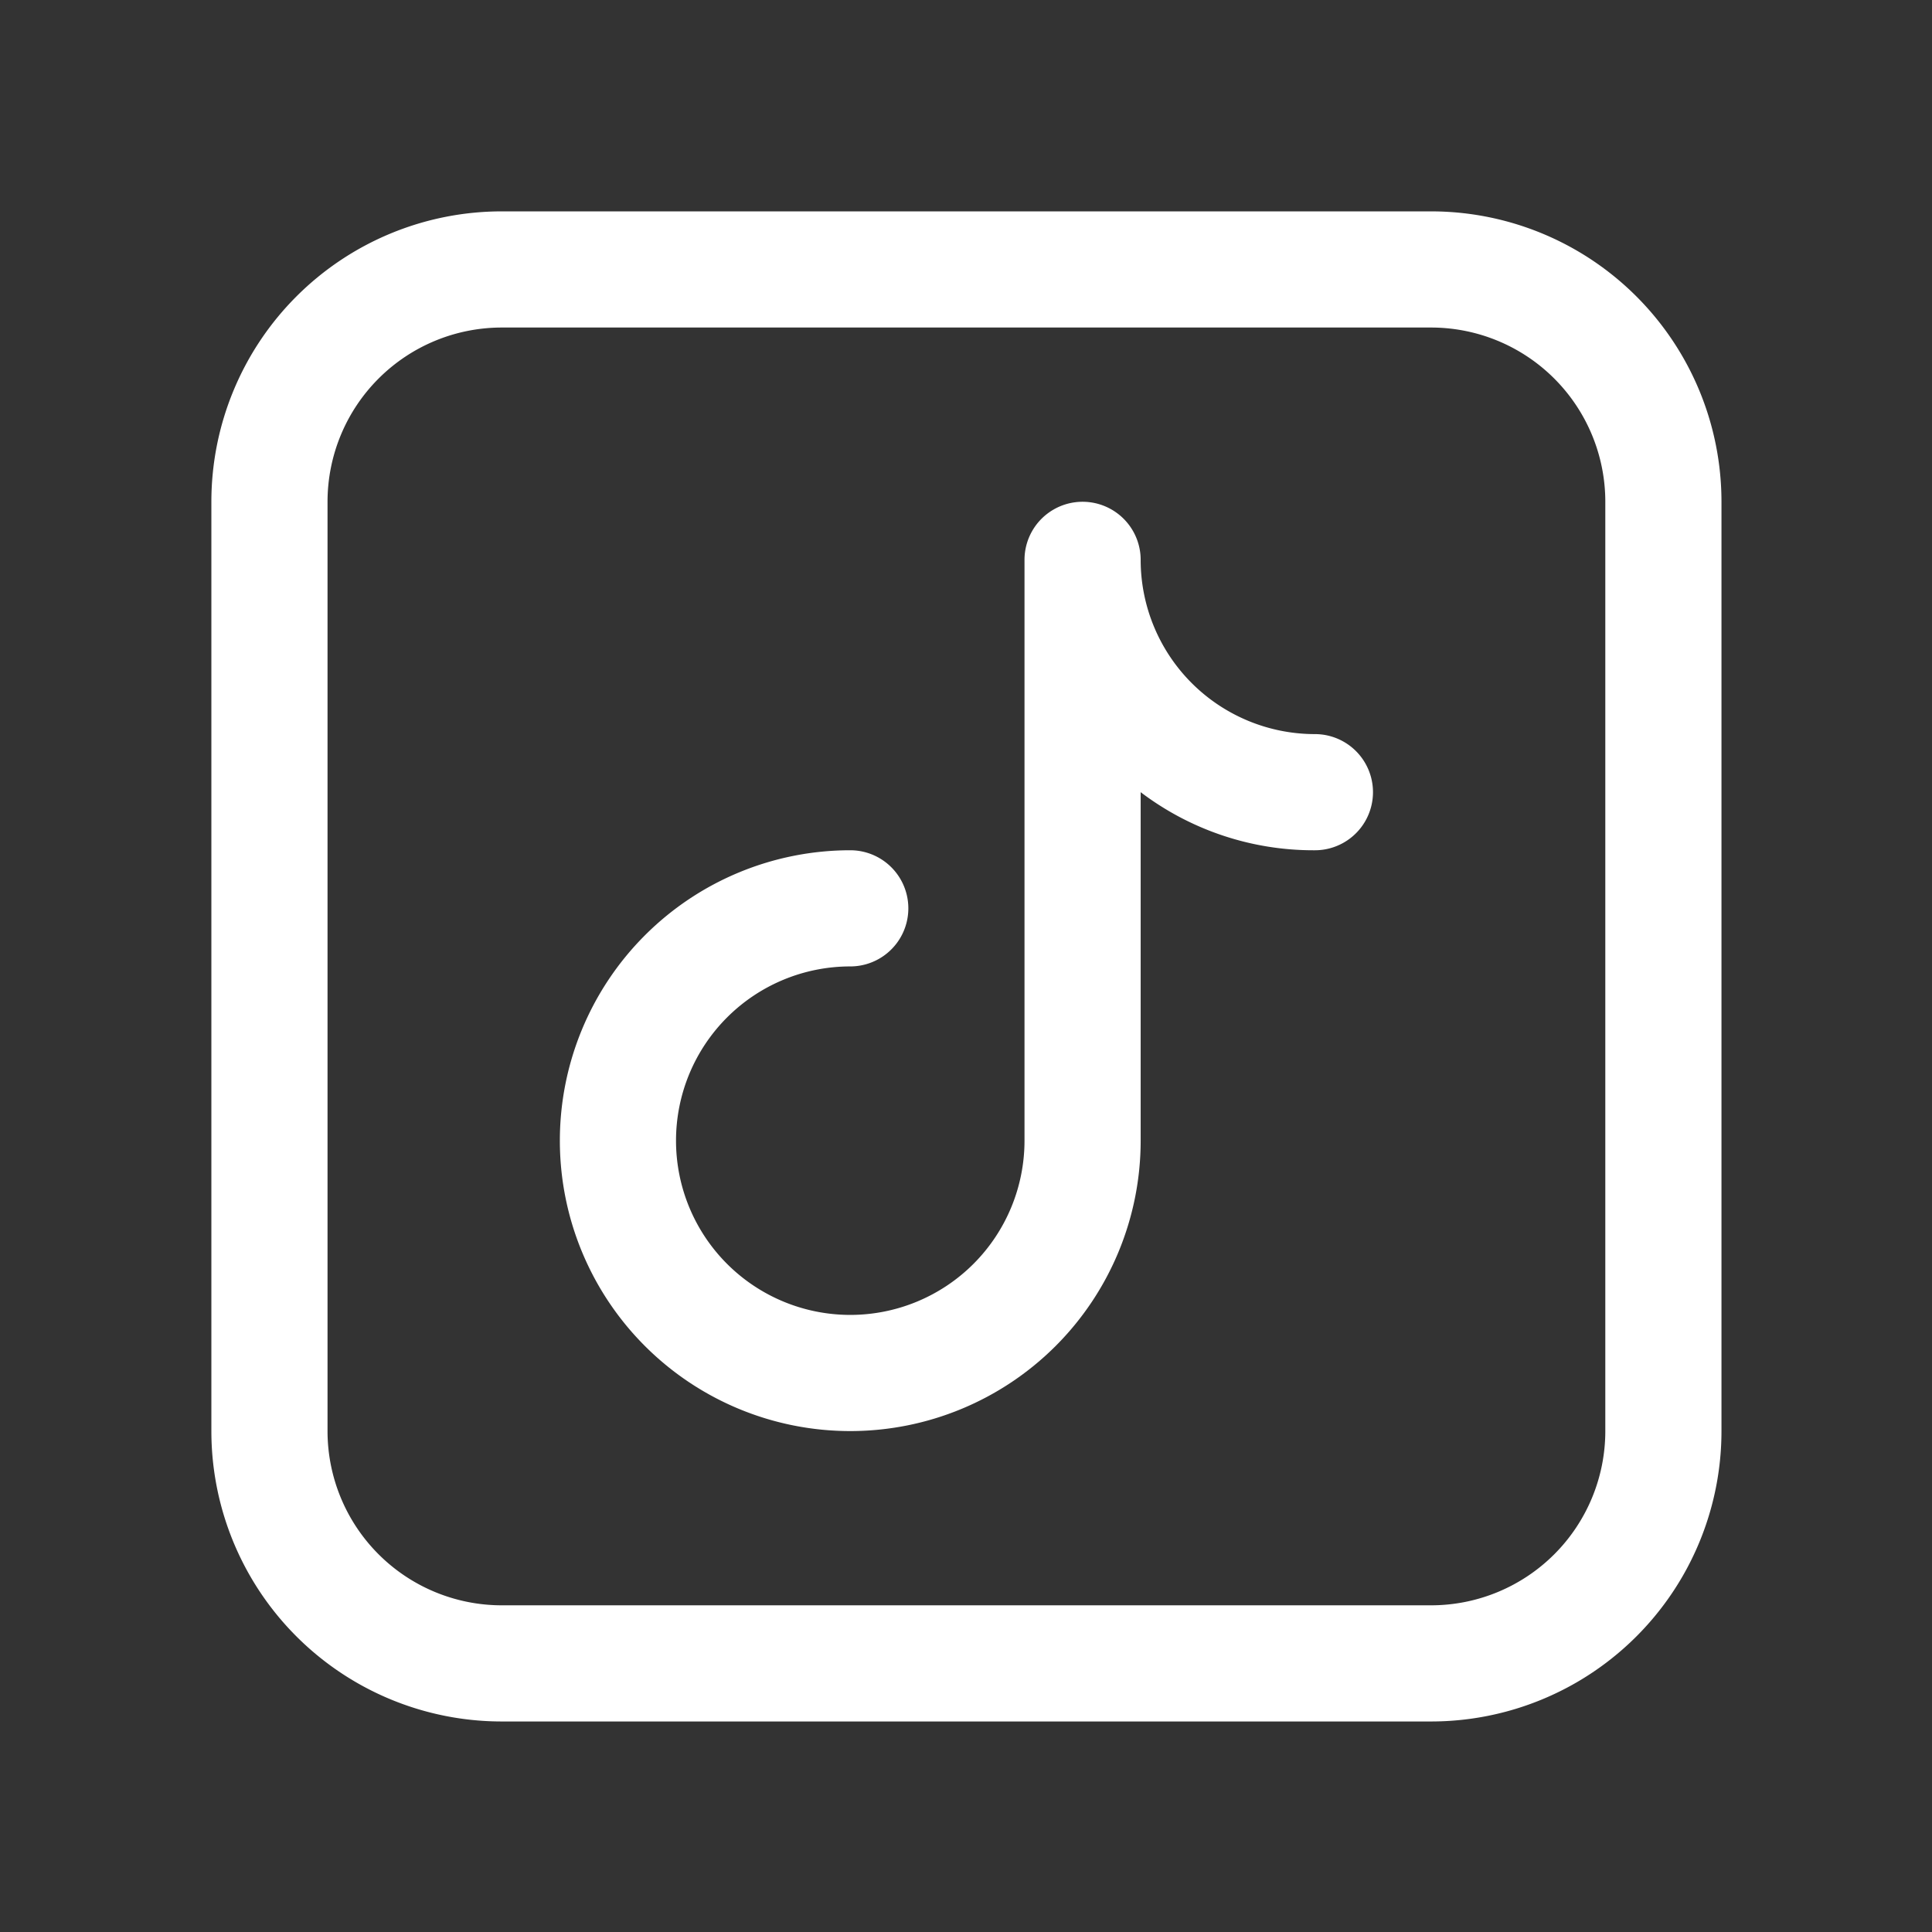
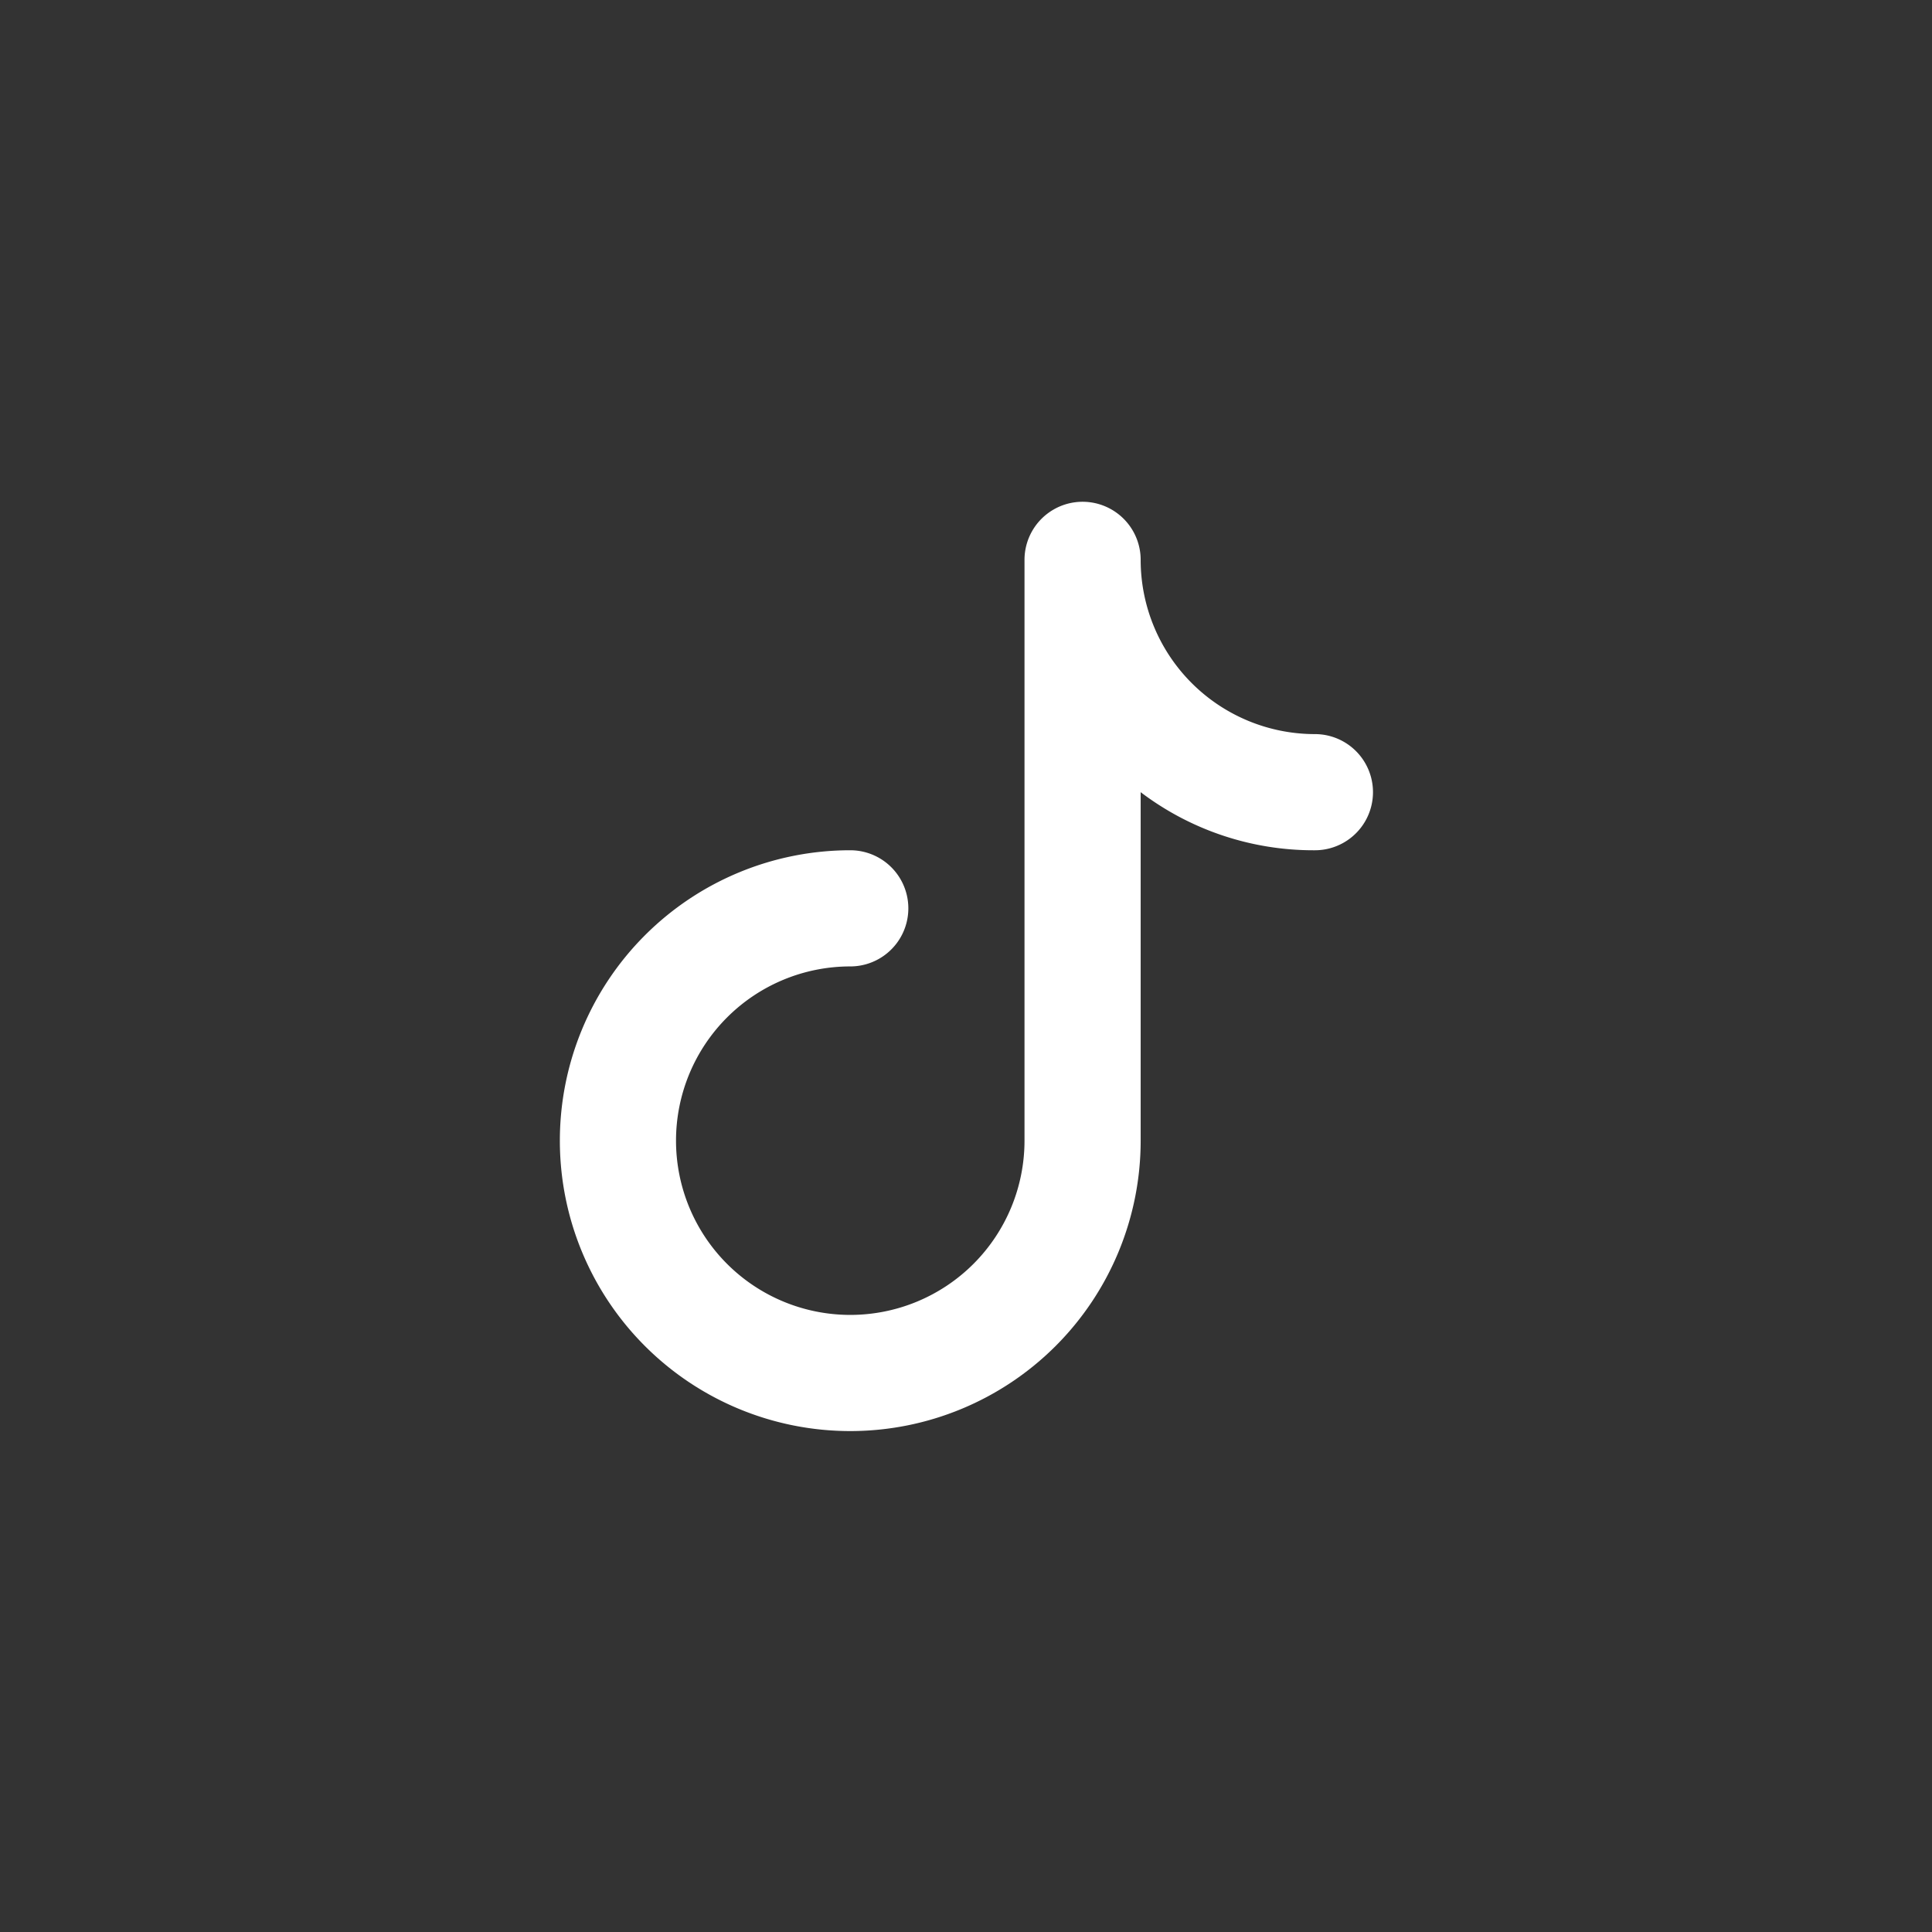
<svg xmlns="http://www.w3.org/2000/svg" xmlns:ns1="http://sodipodi.sourceforge.net/DTD/sodipodi-0.dtd" xmlns:ns2="http://www.inkscape.org/namespaces/inkscape" viewBox="0 0 32 32" version="1.1" id="svg2" ns1:docname="tiktok.svg" ns2:version="1.3.2 (091e20e, 2023-11-25, custom)">
  <rect x="0" y="0" width="32" height="32" fill="#333333" stroke="none" />
  <defs id="defs2" />
  <ns1:namedview id="namedview2" pagecolor="#ffffff" bordercolor="#000000" borderopacity="0.25" ns2:showpageshadow="2" ns2:pageopacity="0.0" ns2:pagecheckerboard="0" ns2:deskcolor="#d1d1d1" ns2:zoom="34.34375" ns2:cx="15.985441" ns2:cy="16" ns2:window-width="2560" ns2:window-height="1334" ns2:window-x="-11" ns2:window-y="-11" ns2:window-maximized="1" ns2:current-layer="svg2" />
  <title id="title1" />
  <g data-name="Layer 15" id="Layer_15" ns2:label="tiktok" transform="matrix(0.962,0,0,0.962,0.615,0.615)">
-     <path d="M 24,3 H 8 A 5,5 0 0 0 3,8 v 16 a 5,5 0 0 0 5,5 h 16 a 5,5 0 0 0 5,-5 V 8 A 5,5 0 0 0 24,3 Z m 3,21 a 3,3 0 0 1 -3,3 H 8 A 3,3 0 0 1 5,24 V 8 A 3,3 0 0 1 8,5 h 16 a 3,3 0 0 1 3,3 z" id="path1" ns2:label="border" style="fill:#ffffff" />
    <path d="M 22,12 A 3,3 0 0 1 19,9 1,1 0 0 0 17,9 v 10 a 3,3 0 1 1 -3,-3 1,1 0 0 0 0,-2 5,5 0 1 0 5,5 v -6 a 4.92,4.92 0 0 0 3,1 1,1 0 0 0 0,-2 z" id="path2" ns2:label="logo" style="fill:#ffffff" />
  </g>
</svg>